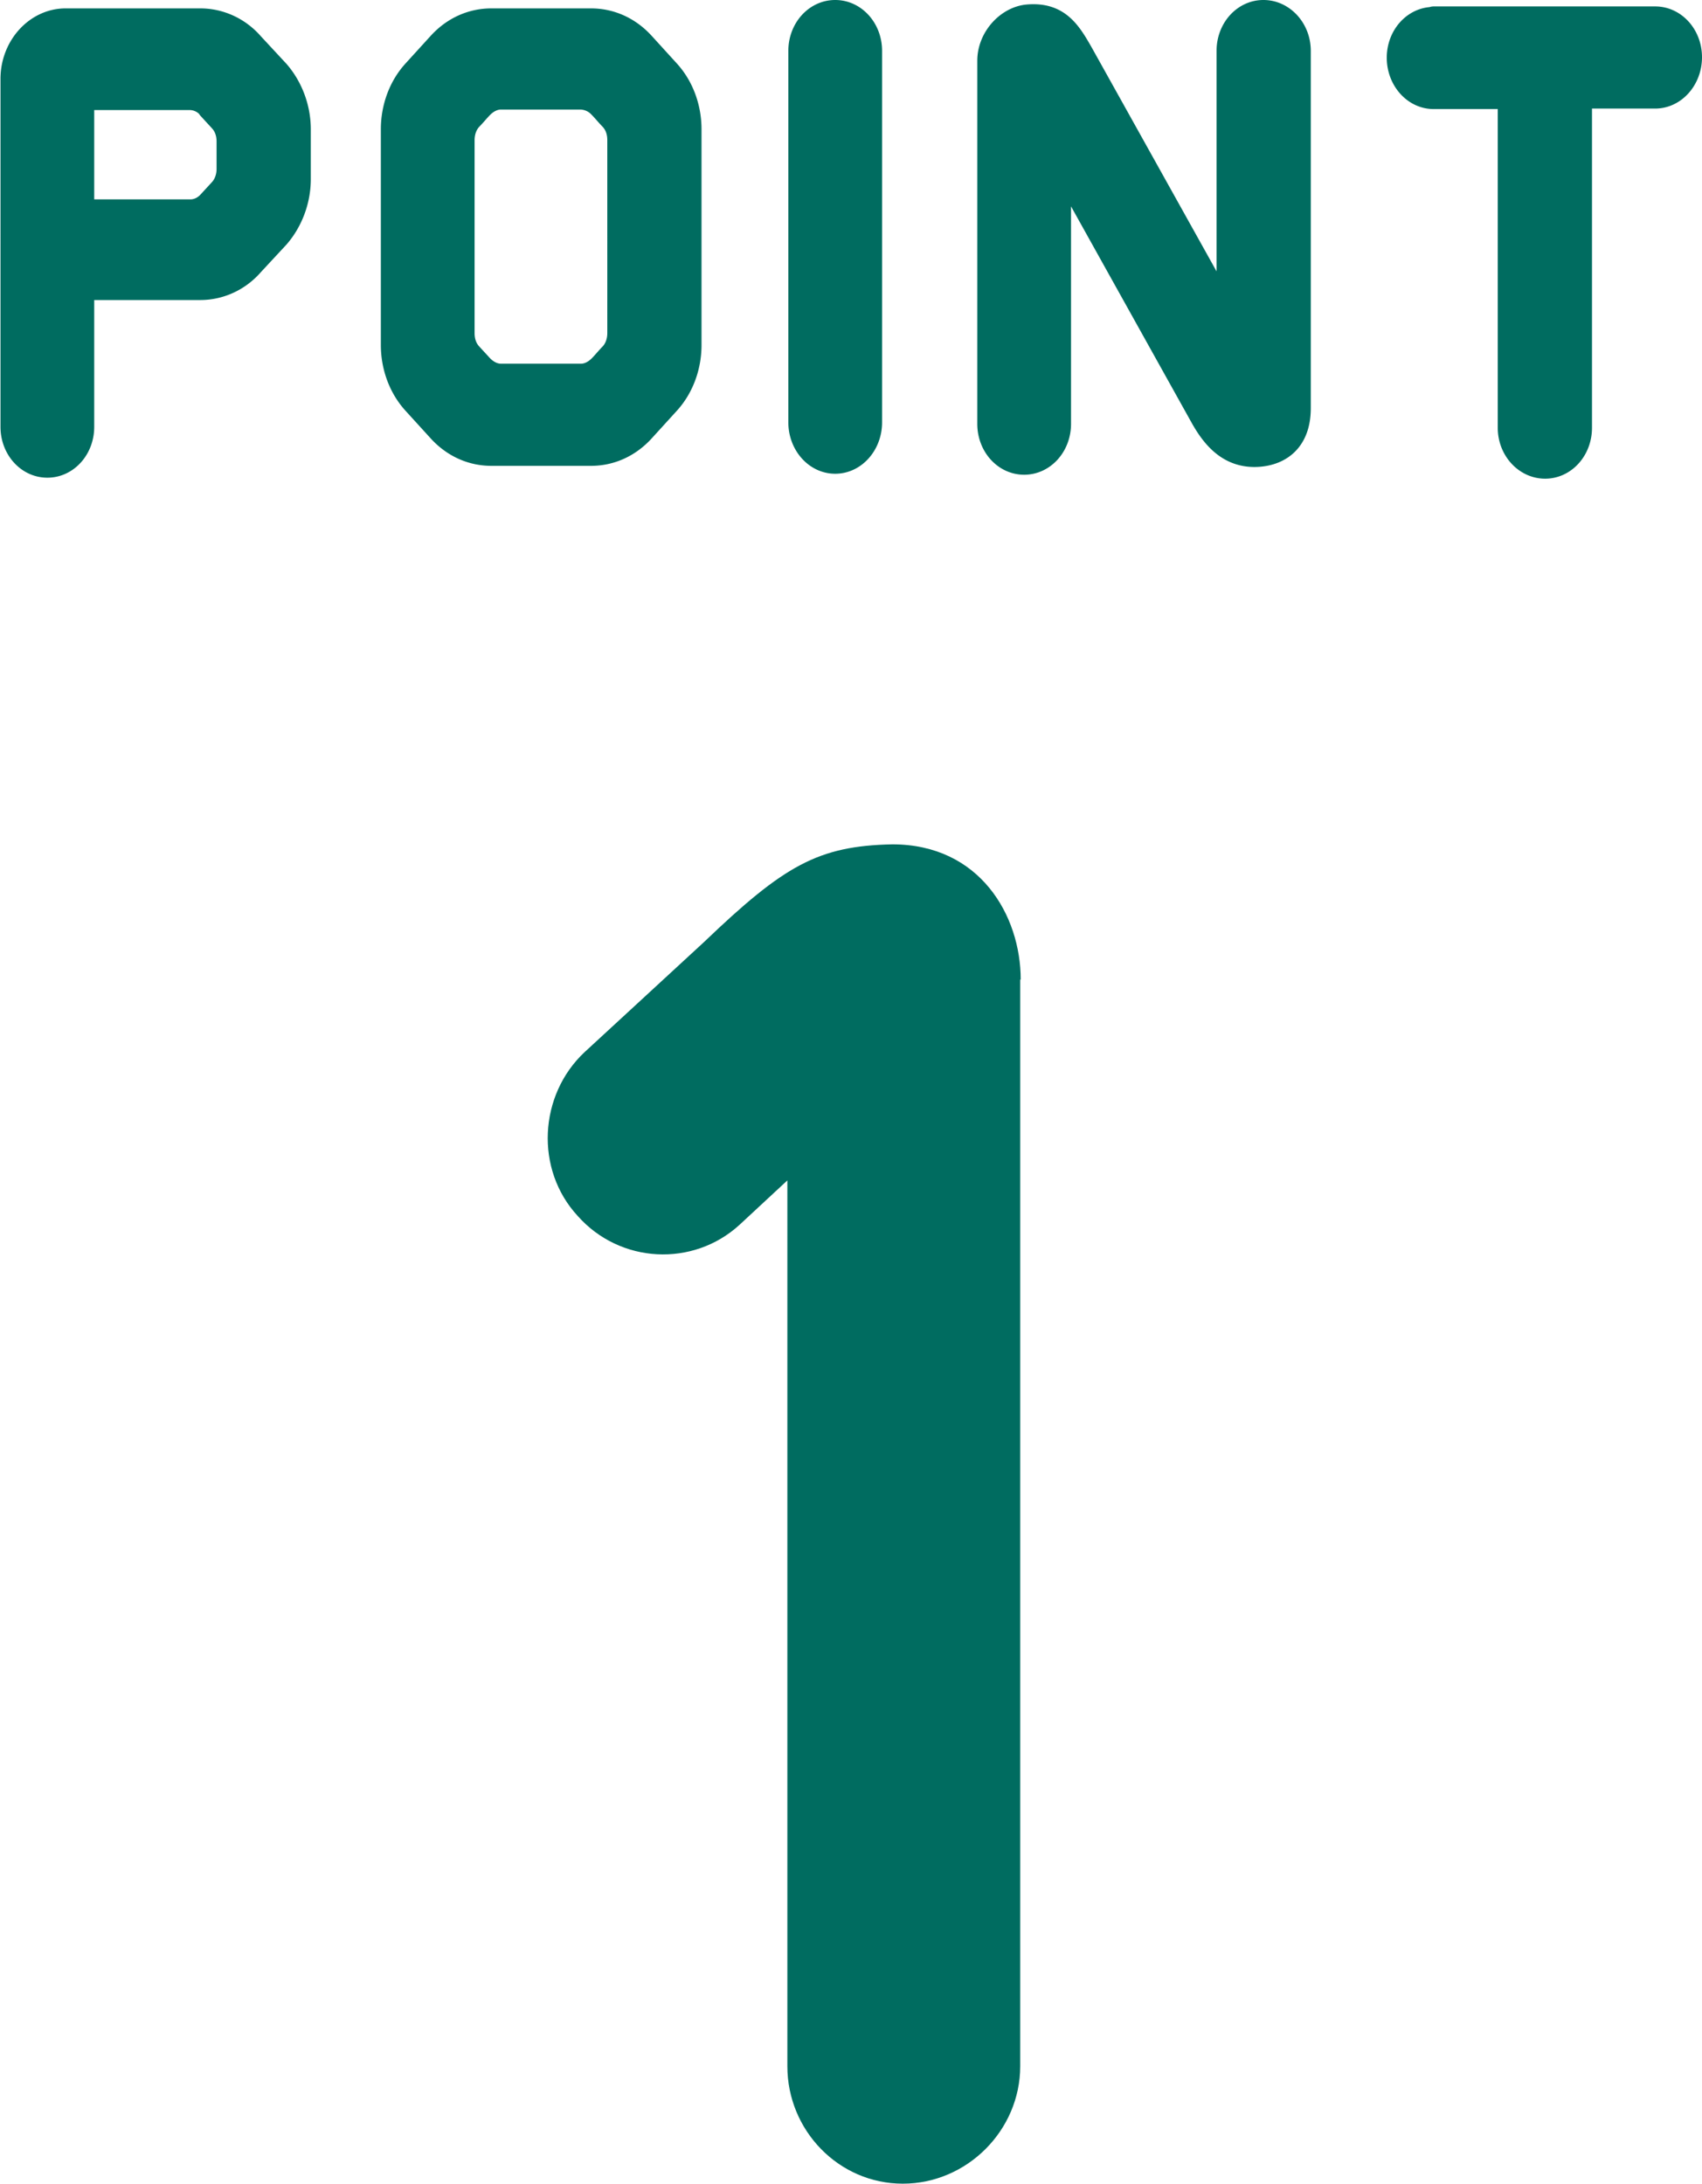
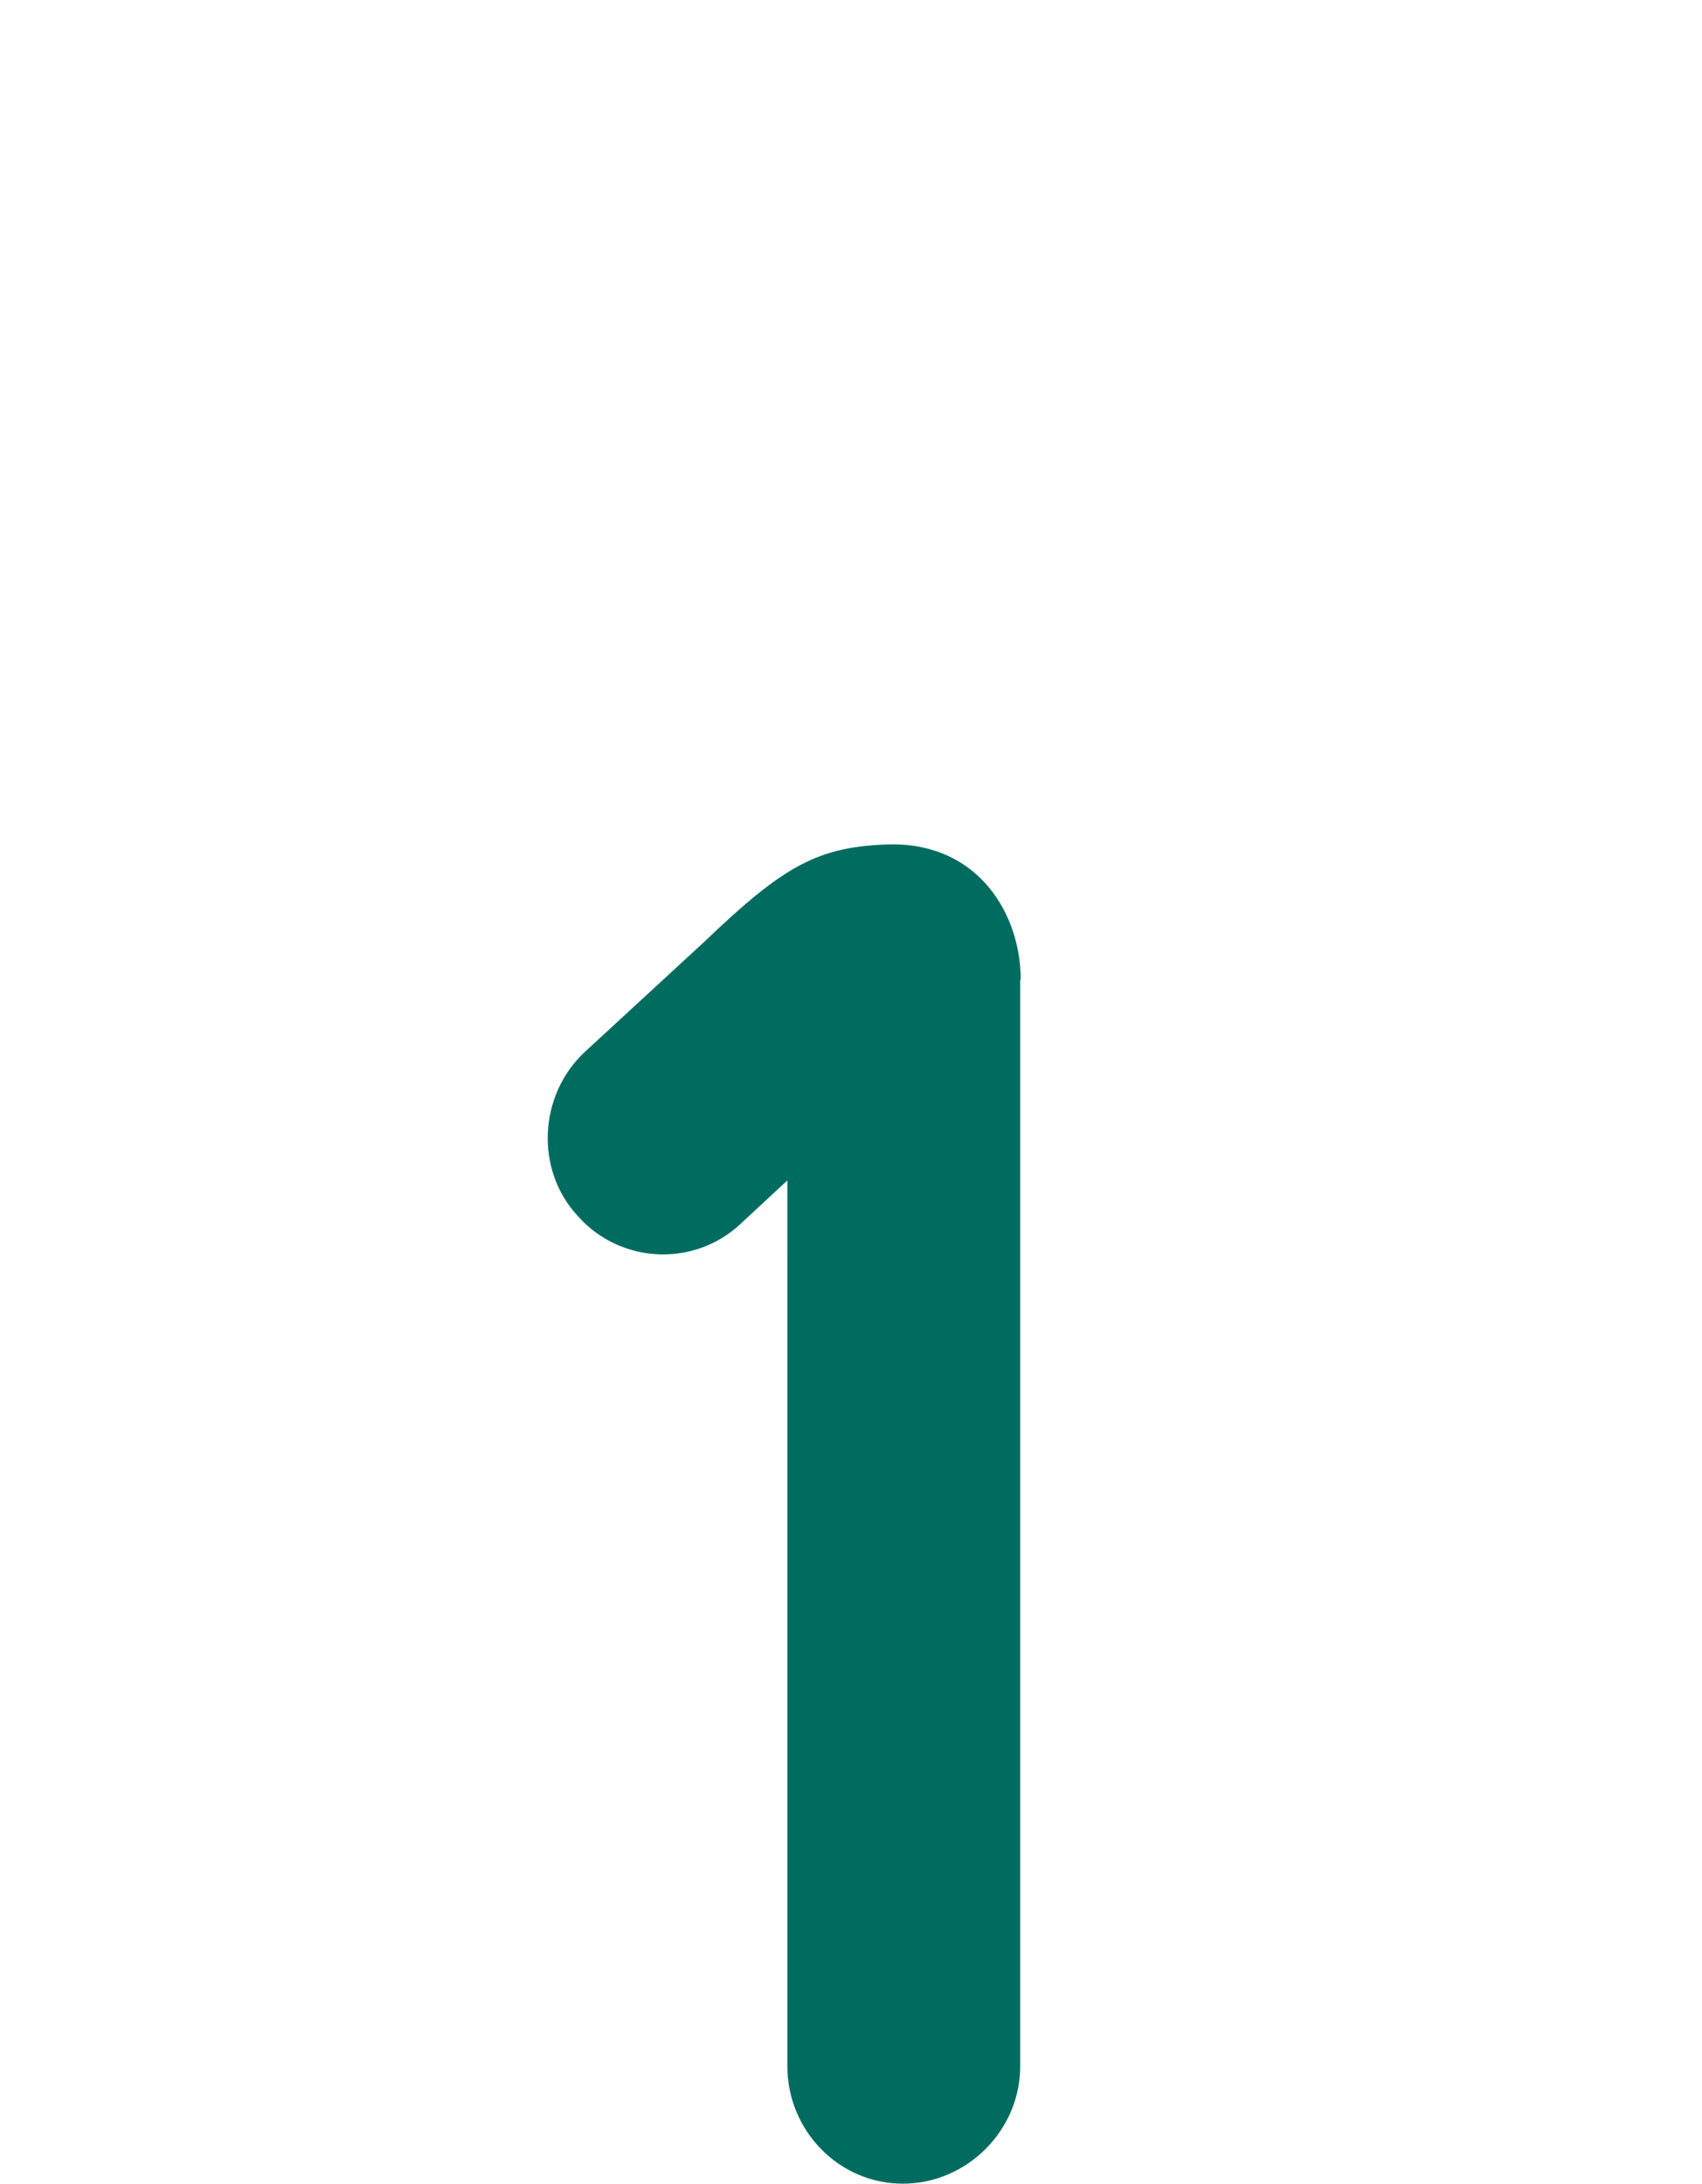
<svg xmlns="http://www.w3.org/2000/svg" data-name="レイヤー 2" viewBox="0 0 34.5 44.25">
  <g fill="#006c60" data-name="レイヤー 1">
    <path d="M20.68 19.85v22.02c0 1.3-1.08 2.38-2.38 2.38s-2.34-1.08-2.34-2.38V23.92l-.97.9c-.94.86-2.42.79-3.28-.18-.87-.94-.79-2.45.14-3.32l2.42-2.23c1.62-1.55 2.31-1.95 3.82-1.98 1.77 0 2.6 1.44 2.6 2.74Z" />
-     <path d="M1.66 5.85v2.8c0 .43-.31.78-.7.78s-.7-.35-.7-.78V1.62C.25.96.74.42 1.33.42h2.73c.39 0 .77.17 1.04.48l.52.56c.27.31.43.73.43 1.16v1.01c0 .43-.16.85-.43 1.16l-.52.56c-.27.31-.65.48-1.04.48h-2.4Zm2.58-3.69a.532.532 0 0 0-.39-.18H1.66v2.31h2.2c.15 0 .29-.07.39-.18l.23-.25c.11-.12.16-.28.16-.44v-.55c0-.17-.05-.32-.16-.44l-.23-.25Zm9.73 4.83c0 .43-.15.85-.43 1.16l-.51.56c-.28.31-.65.48-1.05.48H9.96c-.4 0-.77-.17-1.05-.48l-.51-.56c-.28-.31-.43-.73-.43-1.16V2.62c0-.43.15-.85.43-1.16L8.91.9c.28-.31.65-.48 1.05-.48h2.02c.4 0 .77.17 1.05.48l.51.56c.28.31.43.73.43 1.16v4.37Zm-1.41-4.15c0-.17-.05-.32-.16-.44-.08-.08-.15-.17-.23-.25a.567.567 0 0 0-.39-.18h-1.63c-.14 0-.28.07-.39.18-.08.08-.15.17-.23.25-.11.12-.16.28-.16.44v3.91c0 .17.05.32.16.44l.23.25c.11.11.25.18.39.18h1.63c.14 0 .28-.07.39-.18.08-.08.15-.17.23-.25.11-.12.16-.28.16-.44V2.84Zm5.07 5.72c0 .43-.31.79-.7.79s-.7-.36-.7-.79V1.03c0-.43.31-.78.7-.78s.7.35.7.78v7.53Zm3.83.03c0 .43-.31.78-.7.78s-.7-.35-.7-.78V1.23c0-.46.38-.86.78-.89.61-.05.83.32 1.08.76l2.99 5.36V1.03c0-.43.31-.78.7-.78s.71.35.71.78v7.24c0 .66-.39.91-.81.94-.56.04-.89-.32-1.14-.77l-2.91-5.22V8.6Zm7.6-8.21h4.49c.39 0 .7.35.7.78s-.31.79-.7.79h-1.53v6.72c0 .43-.31.78-.7.78s-.71-.35-.71-.78V1.96h-1.55c-.39 0-.7-.36-.7-.79s.31-.78.7-.78Z" stroke="#006c60" stroke-linecap="round" stroke-linejoin="round" stroke-width=".5" />
  </g>
</svg>